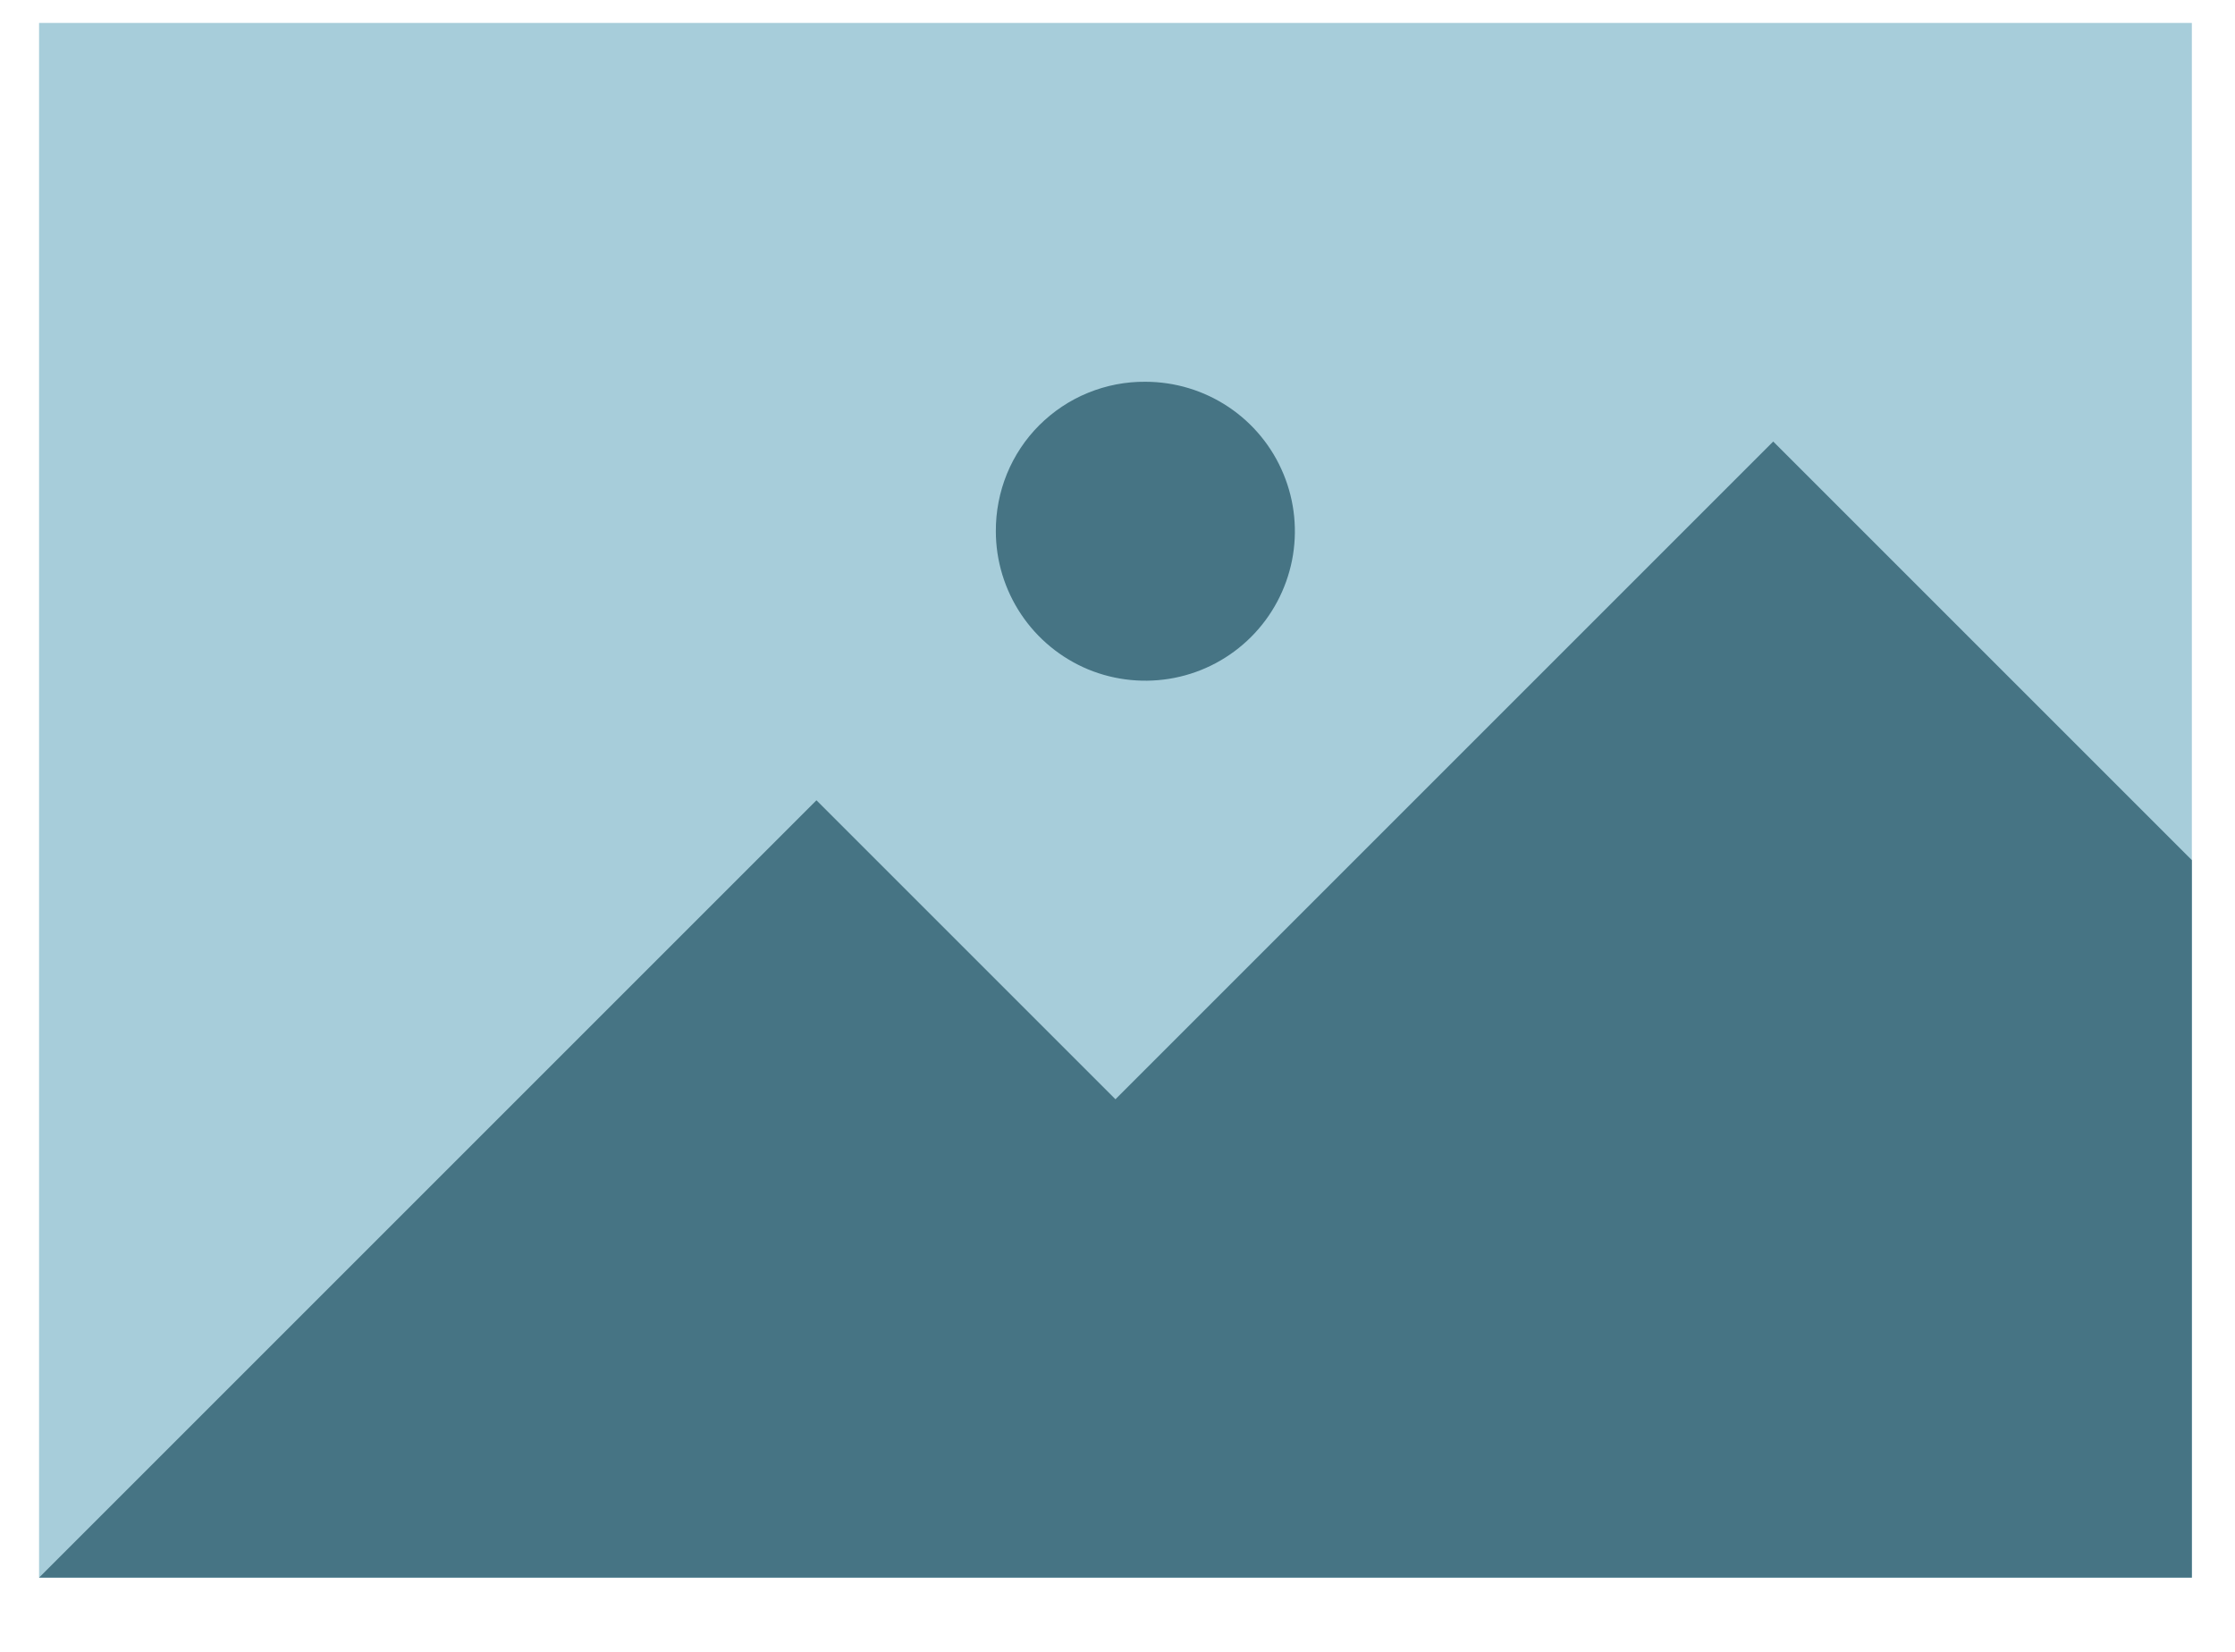
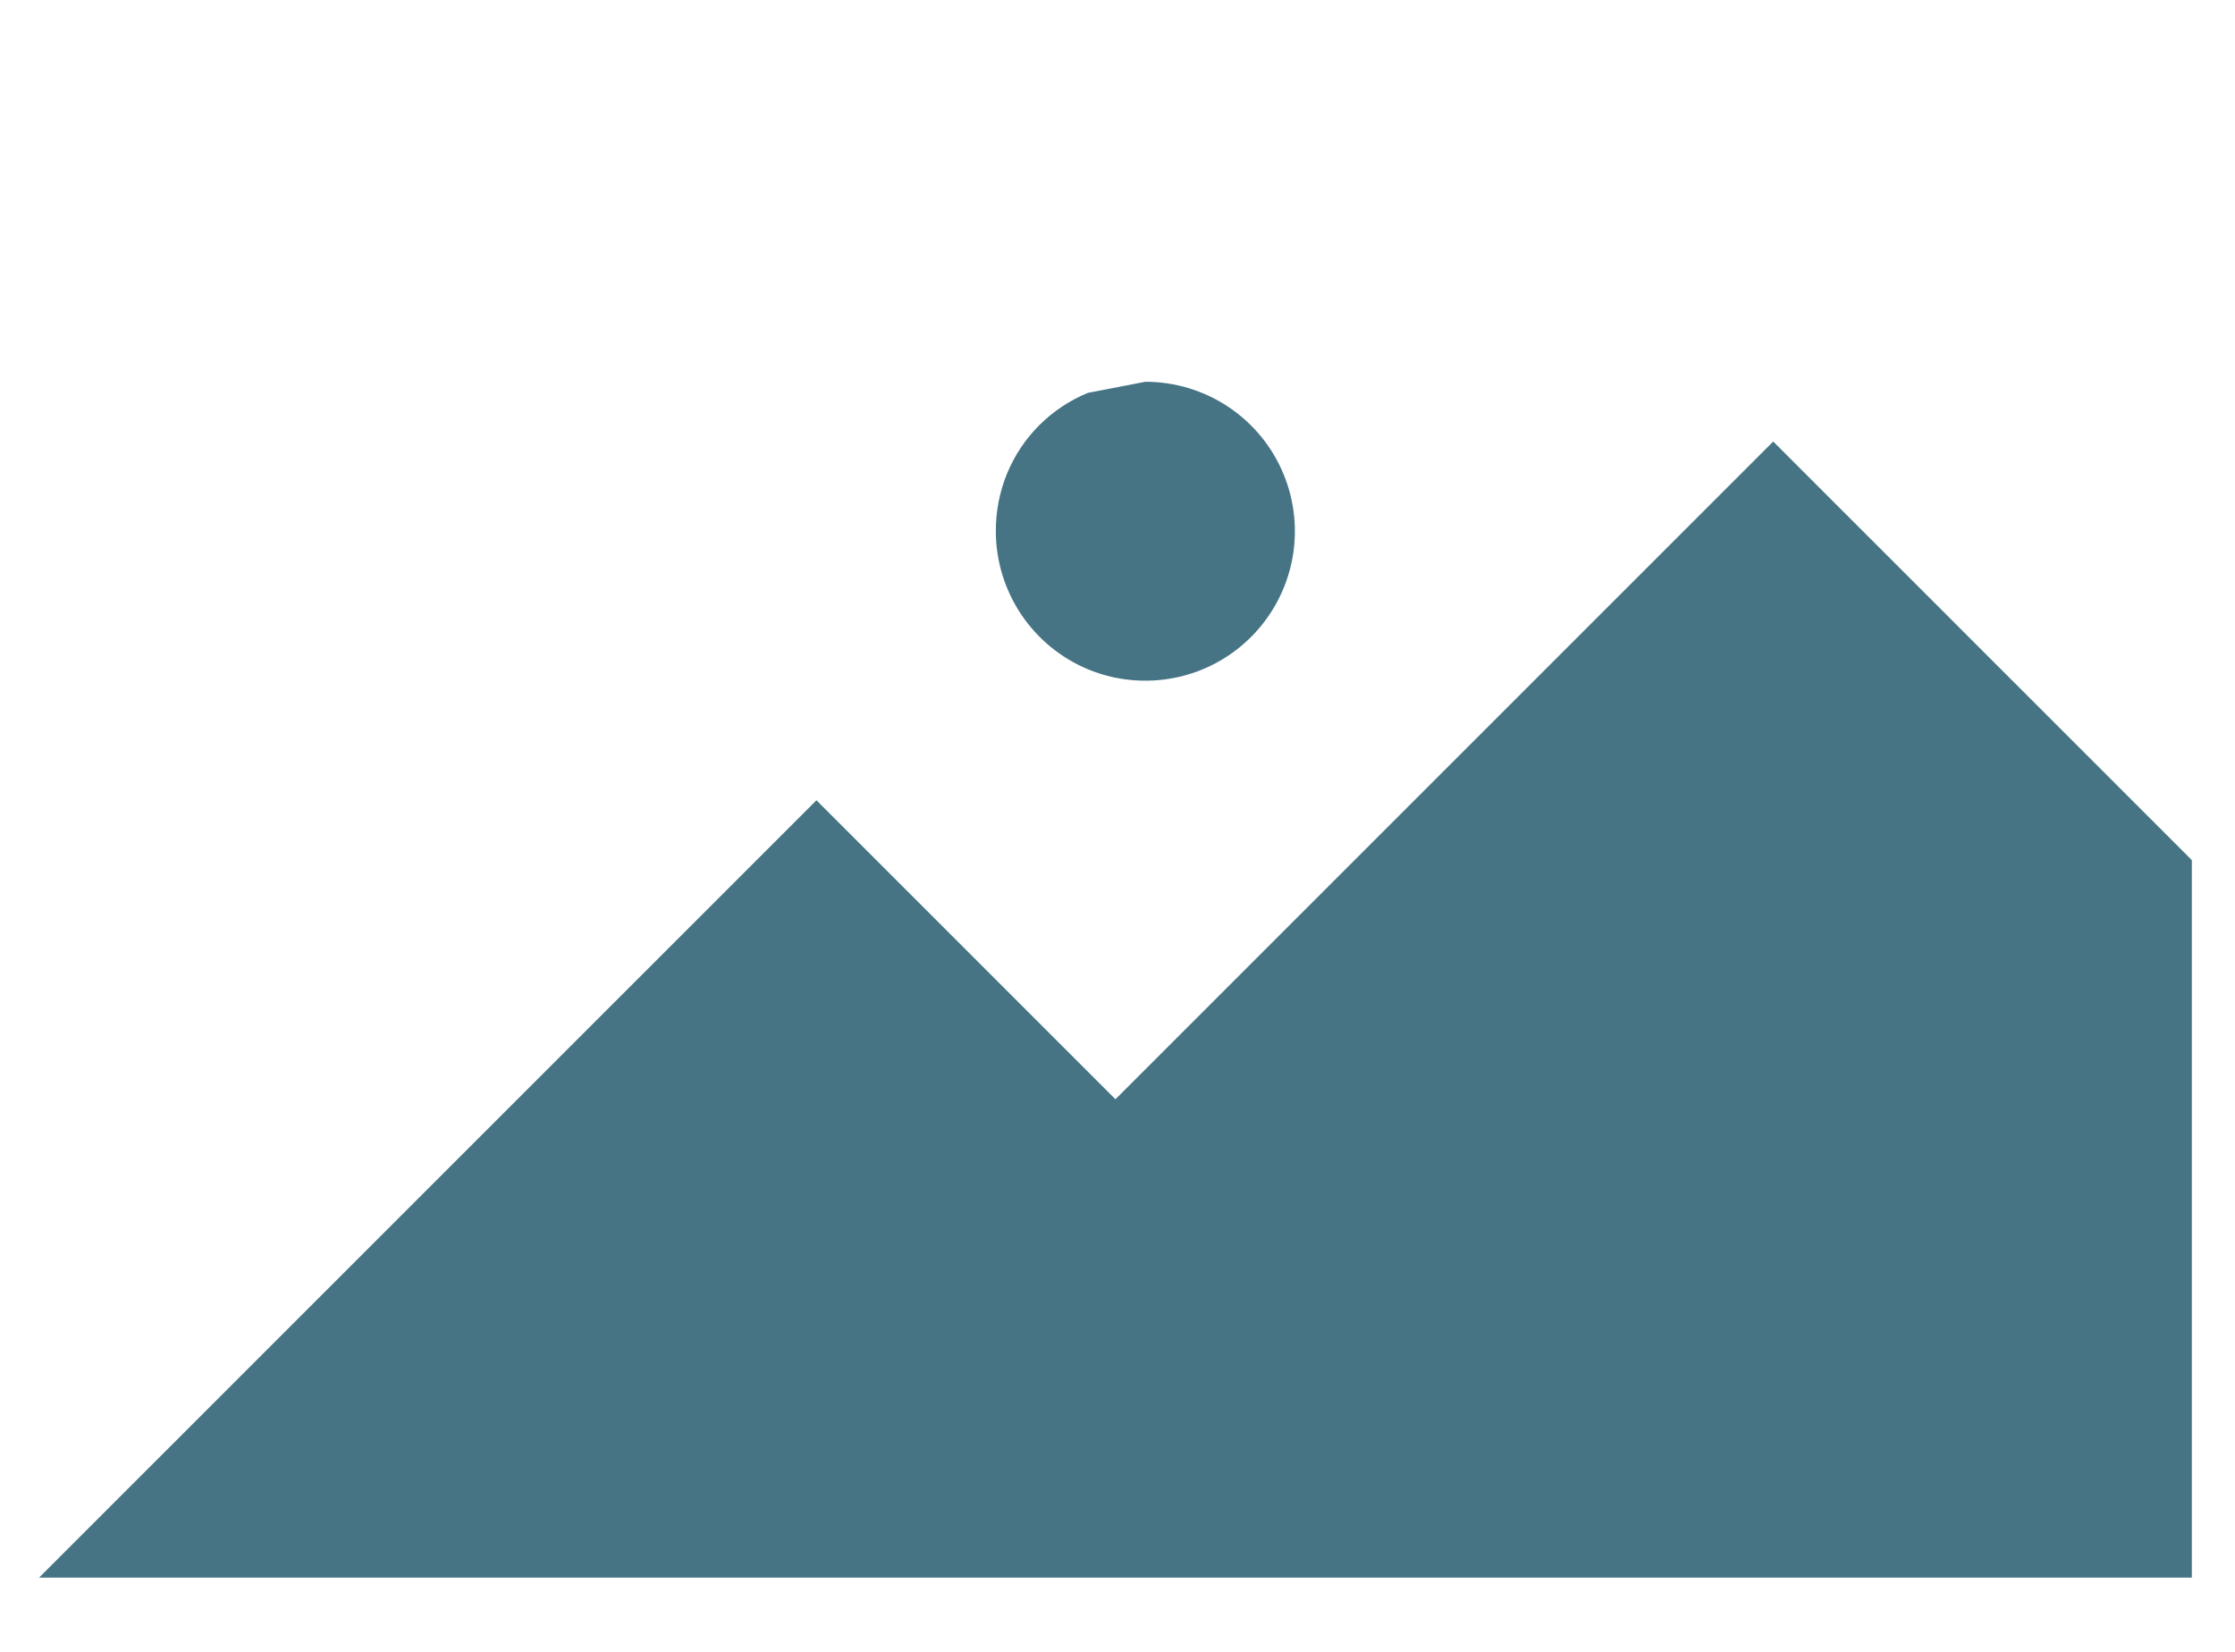
<svg xmlns="http://www.w3.org/2000/svg" width="23" height="17" viewBox="0 0 23 17" fill="none">
  <g id="icon/photo">
-     <path id="Vector" d="M22.556 0.236H0.402V16.236H22.556V0.236Z" fill="#A7CDDA" />
-     <path id="Vector_2" fill-rule="evenodd" clip-rule="evenodd" d="M0.402 16.236L8.402 8.236L11.479 11.313L18.248 4.544L22.556 8.852V16.236H0.402ZM11.787 3.929C12.091 3.929 12.389 4.019 12.642 4.188C12.895 4.357 13.092 4.597 13.208 4.878C13.325 5.16 13.355 5.469 13.296 5.767C13.236 6.066 13.09 6.34 12.875 6.555C12.66 6.77 12.386 6.917 12.087 6.976C11.789 7.035 11.479 7.005 11.198 6.889C10.917 6.772 10.677 6.575 10.508 6.322C10.339 6.069 10.248 5.771 10.248 5.467C10.247 5.265 10.286 5.064 10.362 4.877C10.439 4.689 10.552 4.519 10.695 4.376C10.839 4.233 11.009 4.119 11.196 4.043C11.384 3.966 11.585 3.927 11.787 3.929Z" fill="#467484" />
+     <path id="Vector_2" fill-rule="evenodd" clip-rule="evenodd" d="M0.402 16.236L8.402 8.236L11.479 11.313L18.248 4.544L22.556 8.852V16.236H0.402ZM11.787 3.929C12.091 3.929 12.389 4.019 12.642 4.188C12.895 4.357 13.092 4.597 13.208 4.878C13.325 5.16 13.355 5.469 13.296 5.767C13.236 6.066 13.09 6.34 12.875 6.555C12.66 6.77 12.386 6.917 12.087 6.976C11.789 7.035 11.479 7.005 11.198 6.889C10.917 6.772 10.677 6.575 10.508 6.322C10.339 6.069 10.248 5.771 10.248 5.467C10.247 5.265 10.286 5.064 10.362 4.877C10.439 4.689 10.552 4.519 10.695 4.376C10.839 4.233 11.009 4.119 11.196 4.043Z" fill="#467484" />
  </g>
</svg>